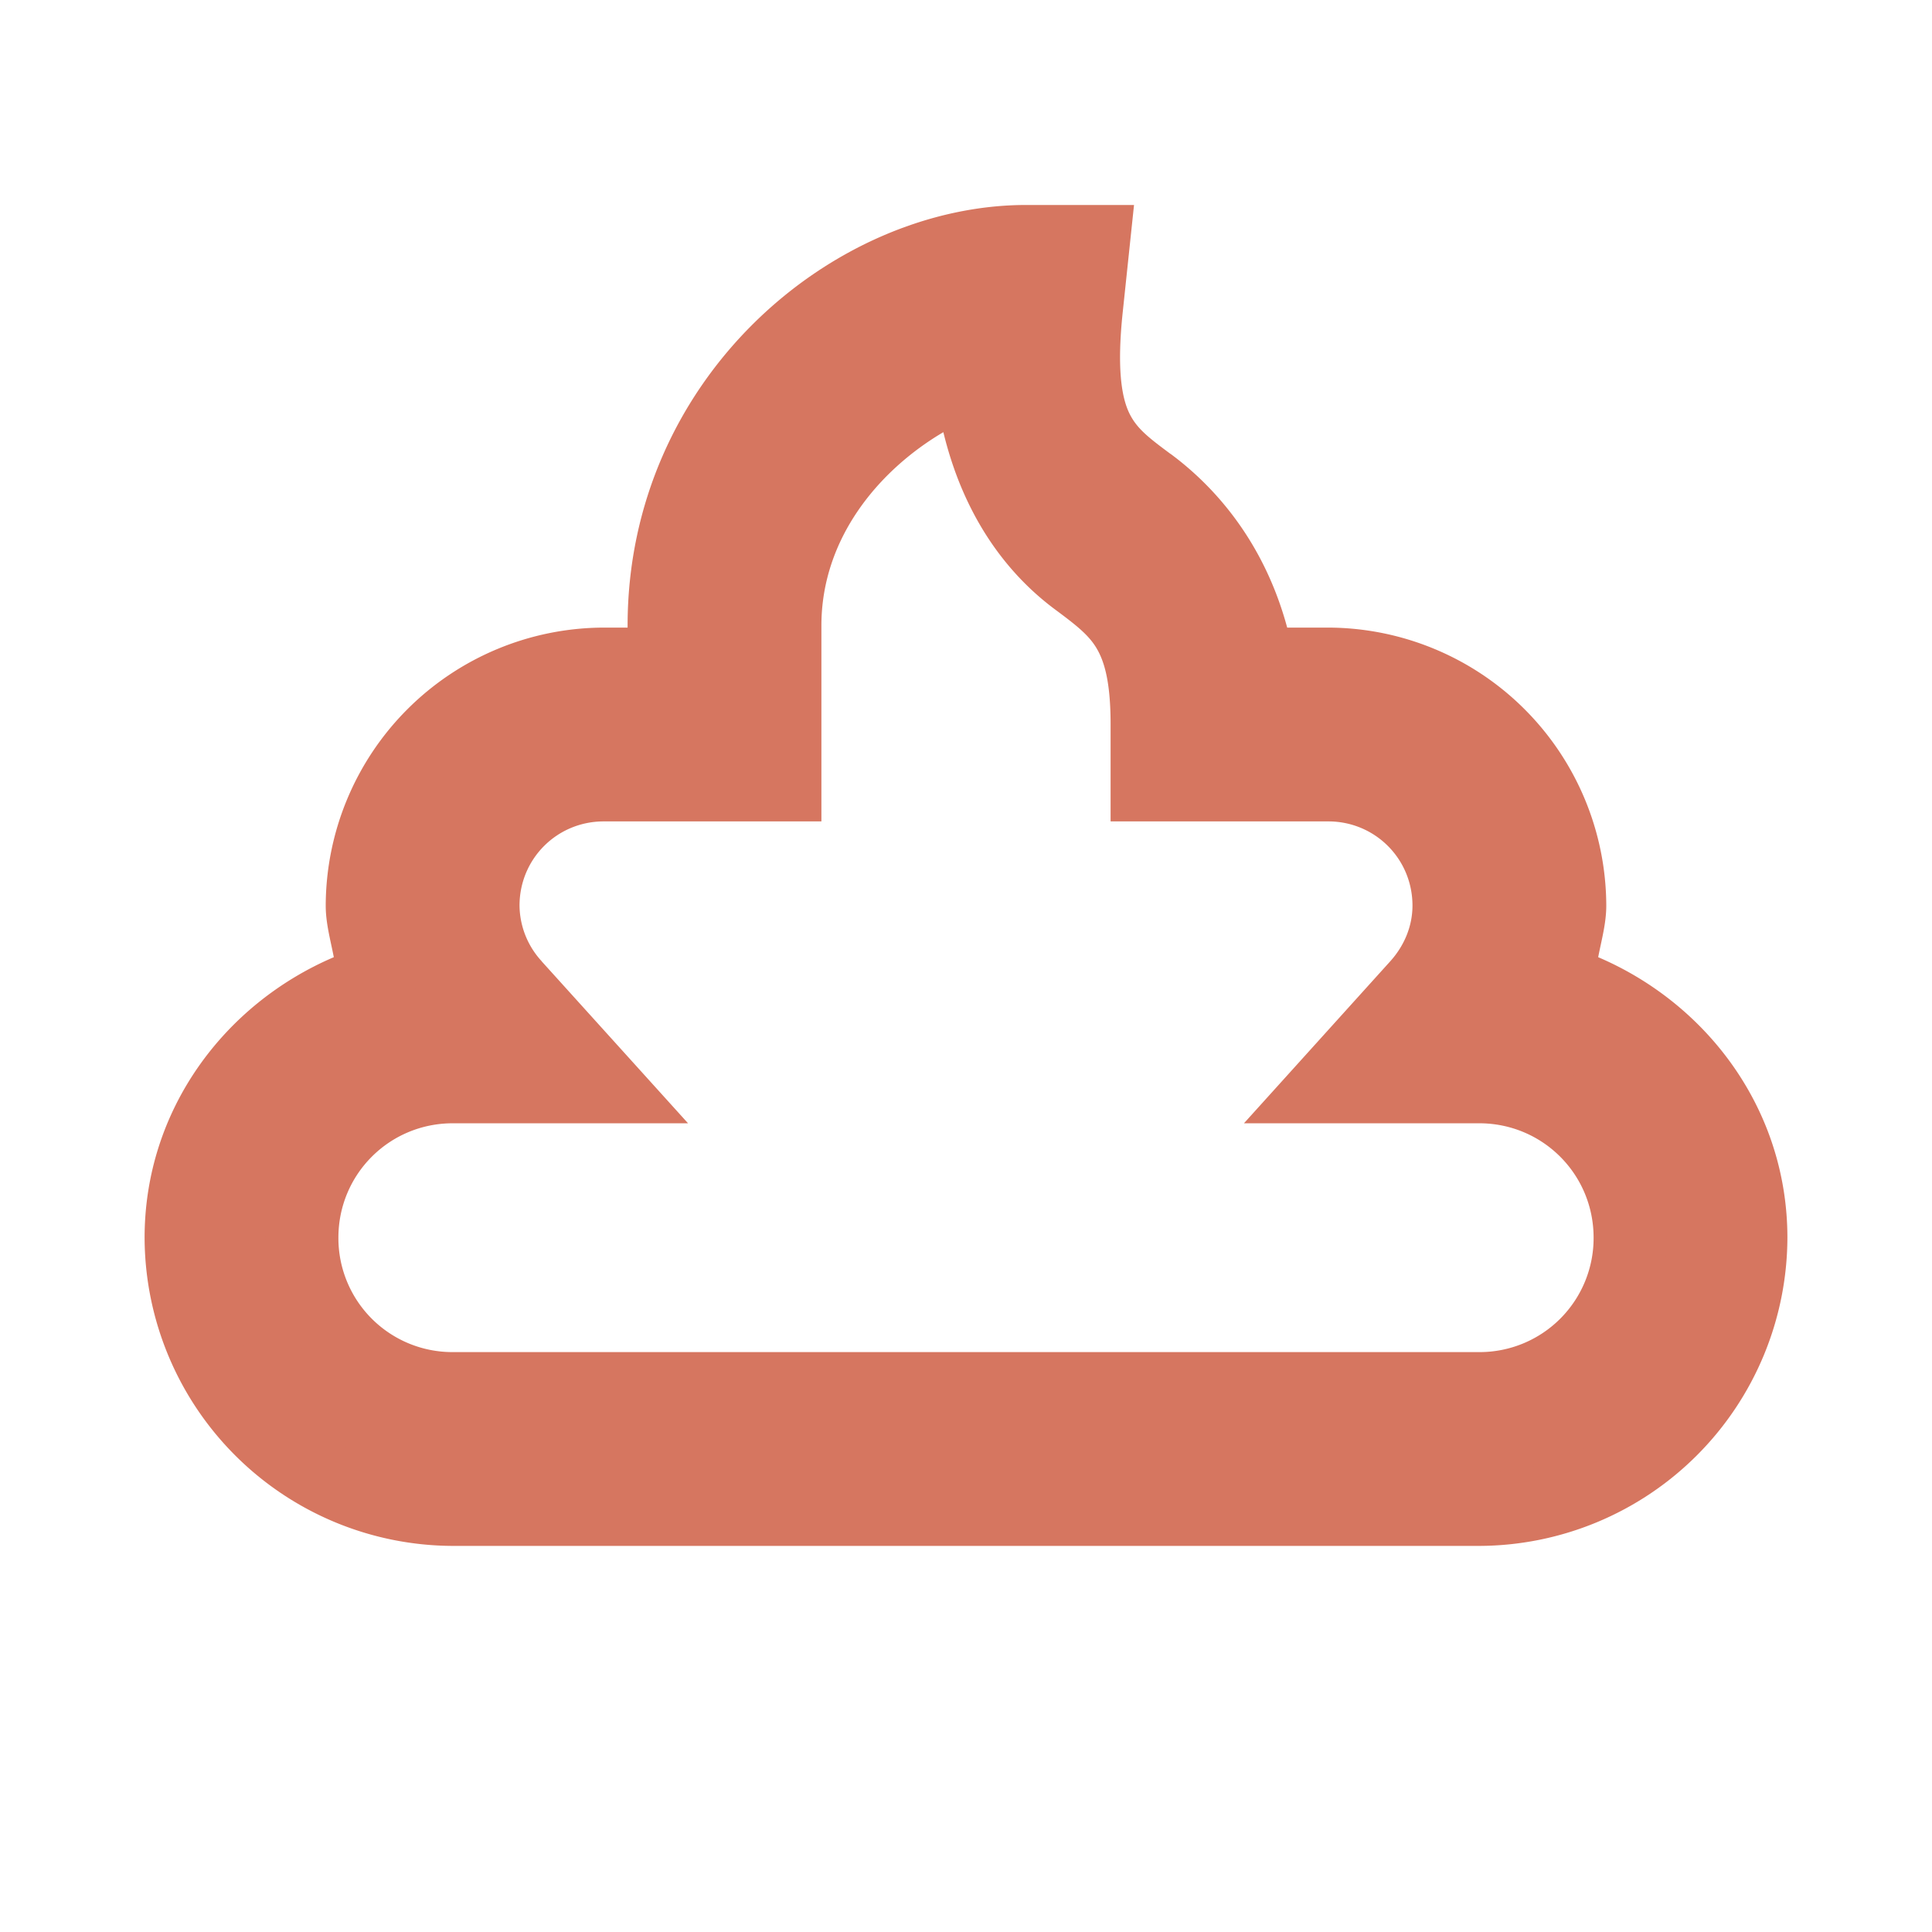
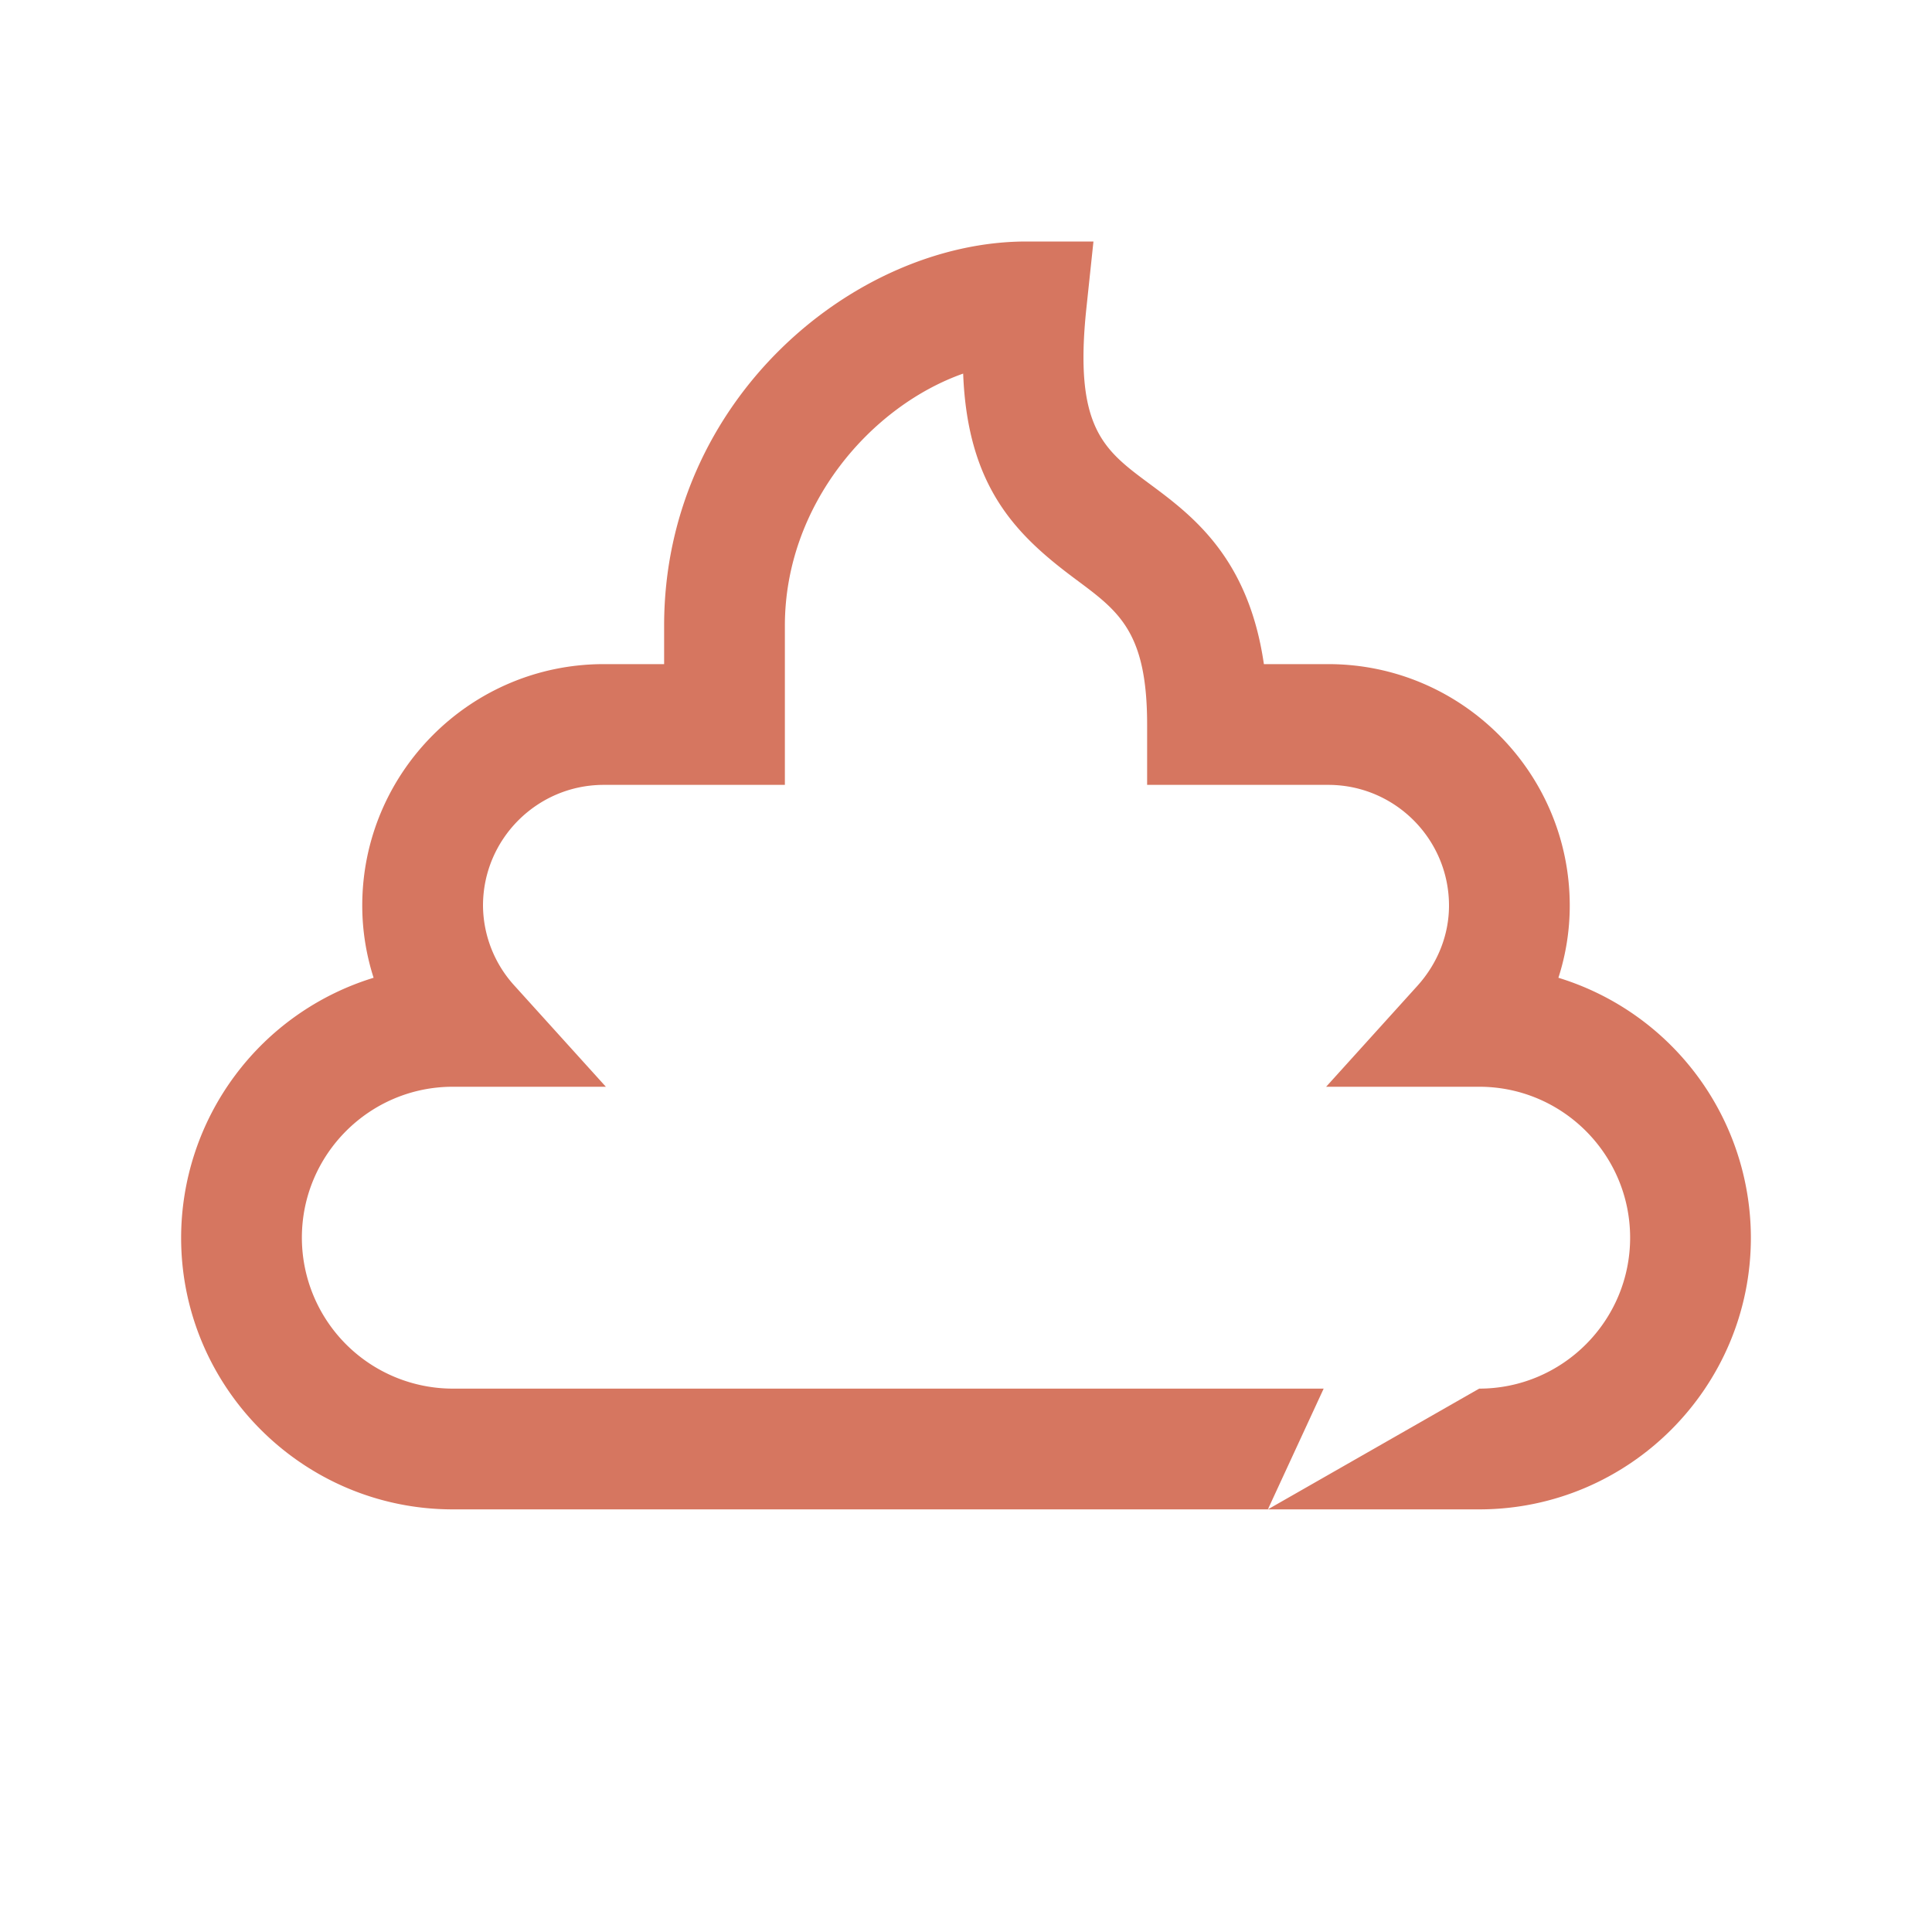
<svg xmlns="http://www.w3.org/2000/svg" width="32" height="32" viewBox="0 0 32 32" fill="#d67660">
-   <path d="M17 4c-2.838 0-6 2.613-6 6.363V11h-1c-2.206 0-4 1.794-4 4 0 .408.065.811.188 1.195A4.51 4.51 0 0 0 3 20.5C3 22.981 5.019 25 7.5 25H21l.924-2H7.5A2.502 2.502 0 0 1 5 20.5C5 19.121 6.121 18 7.5 18h2.535l-1.512-1.672A1.988 1.988 0 0 1 8 15c0-1.103.897-2 2-2h3v-2.637c0-2 1.426-3.636 2.953-4.175.073 1.904.899 2.691 1.883 3.421.7.521 1.164.865 1.164 2.391v1h3c1.103 0 2 .897 2 2 0 .483-.186.954-.523 1.328L21.965 18H24.5c1.379 0 2.5 1.121 2.5 2.5S25.879 23 24.5 23h-2.576L21 25h3.5c2.481 0 4.5-2.019 4.5-4.5a4.508 4.508 0 0 0-3.188-4.305A3.89 3.89 0 0 0 26 15c0-2.206-1.794-4-4-4h-1.066c-.257-1.773-1.194-2.468-1.907-2.996-.747-.555-1.242-.923-1.033-2.899L18.111 4Z" />
-   <path d="M17 3.395c-3.21 0-6.605 2.878-6.605 6.968v.032H10A4.618 4.618 0 0 0 5.395 15c0 .292.079.57.134.854-1.825.78-3.134 2.543-3.134 4.646A5.12 5.12 0 0 0 7.5 25.605h17a5.12 5.12 0 0 0 5.105-5.105c0-2.102-1.309-3.866-3.134-4.646.055-.284.134-.563.134-.854A4.618 4.618 0 0 0 22 10.395h-.68c-.412-1.522-1.3-2.41-1.931-2.877h-.002c-.373-.277-.566-.427-.688-.686-.121-.26-.202-.728-.103-1.662l.187-1.775zm0 1.21h.44l-.047.436c-.11 1.042-.048 1.746.212 2.303.261.557.688.869 1.061 1.146h.002c.713.528 1.438 1.007 1.668 2.596l.074.52H22A3.39 3.39 0 0 1 25.395 15c0 .345-.054.686-.159 1.01l-.187.584.588.18a3.9 3.9 0 0 1 2.758 3.726 3.892 3.892 0 0 1-3.895 3.895h-2.555l.366-.79H24.5a3.116 3.116 0 0 0 3.105-3.105 3.116 3.116 0 0 0-3.105-3.105h-1.172l.598-.663c.432-.479.68-1.093.68-1.732A2.616 2.616 0 0 0 22 12.395h-2.395V12c0-.824-.128-1.418-.404-1.88-.276-.464-.653-.737-1.004-.997h-.002c-.946-.702-1.572-1.223-1.638-2.959l-.032-.82-.773.273c-1.778.628-3.357 2.458-3.357 4.746v2.032H10A2.616 2.616 0 0 0 7.395 15c0 .639.247 1.253.68 1.732l.597.663H7.5A3.116 3.116 0 0 0 4.395 20.5 3.116 3.116 0 0 0 7.5 23.605h13.479l-.366.79H7.5A3.892 3.892 0 0 1 3.605 20.5a3.903 3.903 0 0 1 2.76-3.727l.586-.18-.187-.581A3.39 3.39 0 0 1 10 11.606h1.605v-1.243c0-3.41 2.928-5.758 5.395-5.758Zm-1.375 2.553c.332 1.373 1.029 2.327 1.852 2.938.35.26.554.42.685.64.131.22.233.562.233 1.264v1.605H22c.775 0 1.395.62 1.395 1.395 0 .327-.126.653-.368.922l-2.423 2.683H24.5c1.051 0 1.895.844 1.895 1.895a1.888 1.888 0 0 1-1.895 1.895h-17A1.888 1.888 0 0 1 5.605 20.5c0-1.051.844-1.895 1.895-1.895h3.896l-2.423-2.681v-.002A1.38 1.38 0 0 1 8.605 15c0-.775.62-1.395 1.395-1.395h3.605v-3.242c0-1.455.961-2.582 2.02-3.205z" />
+   <path d="M17 4c-2.838 0-6 2.613-6 6.363V11h-1c-2.206 0-4 1.794-4 4 0 .408.065.811.188 1.195A4.51 4.51 0 0 0 3 20.5C3 22.981 5.019 25 7.5 25H21l.924-2H7.5A2.502 2.502 0 0 1 5 20.5C5 19.121 6.121 18 7.5 18h2.535l-1.512-1.672A1.988 1.988 0 0 1 8 15c0-1.103.897-2 2-2h3v-2.637c0-2 1.426-3.636 2.953-4.175.073 1.904.899 2.691 1.883 3.421.7.521 1.164.865 1.164 2.391v1h3c1.103 0 2 .897 2 2 0 .483-.186.954-.523 1.328L21.965 18H24.5c1.379 0 2.5 1.121 2.5 2.5S25.879 23 24.5 23L21 25h3.5c2.481 0 4.5-2.019 4.5-4.5a4.508 4.508 0 0 0-3.188-4.305A3.89 3.89 0 0 0 26 15c0-2.206-1.794-4-4-4h-1.066c-.257-1.773-1.194-2.468-1.907-2.996-.747-.555-1.242-.923-1.033-2.899L18.111 4Z" />
</svg>